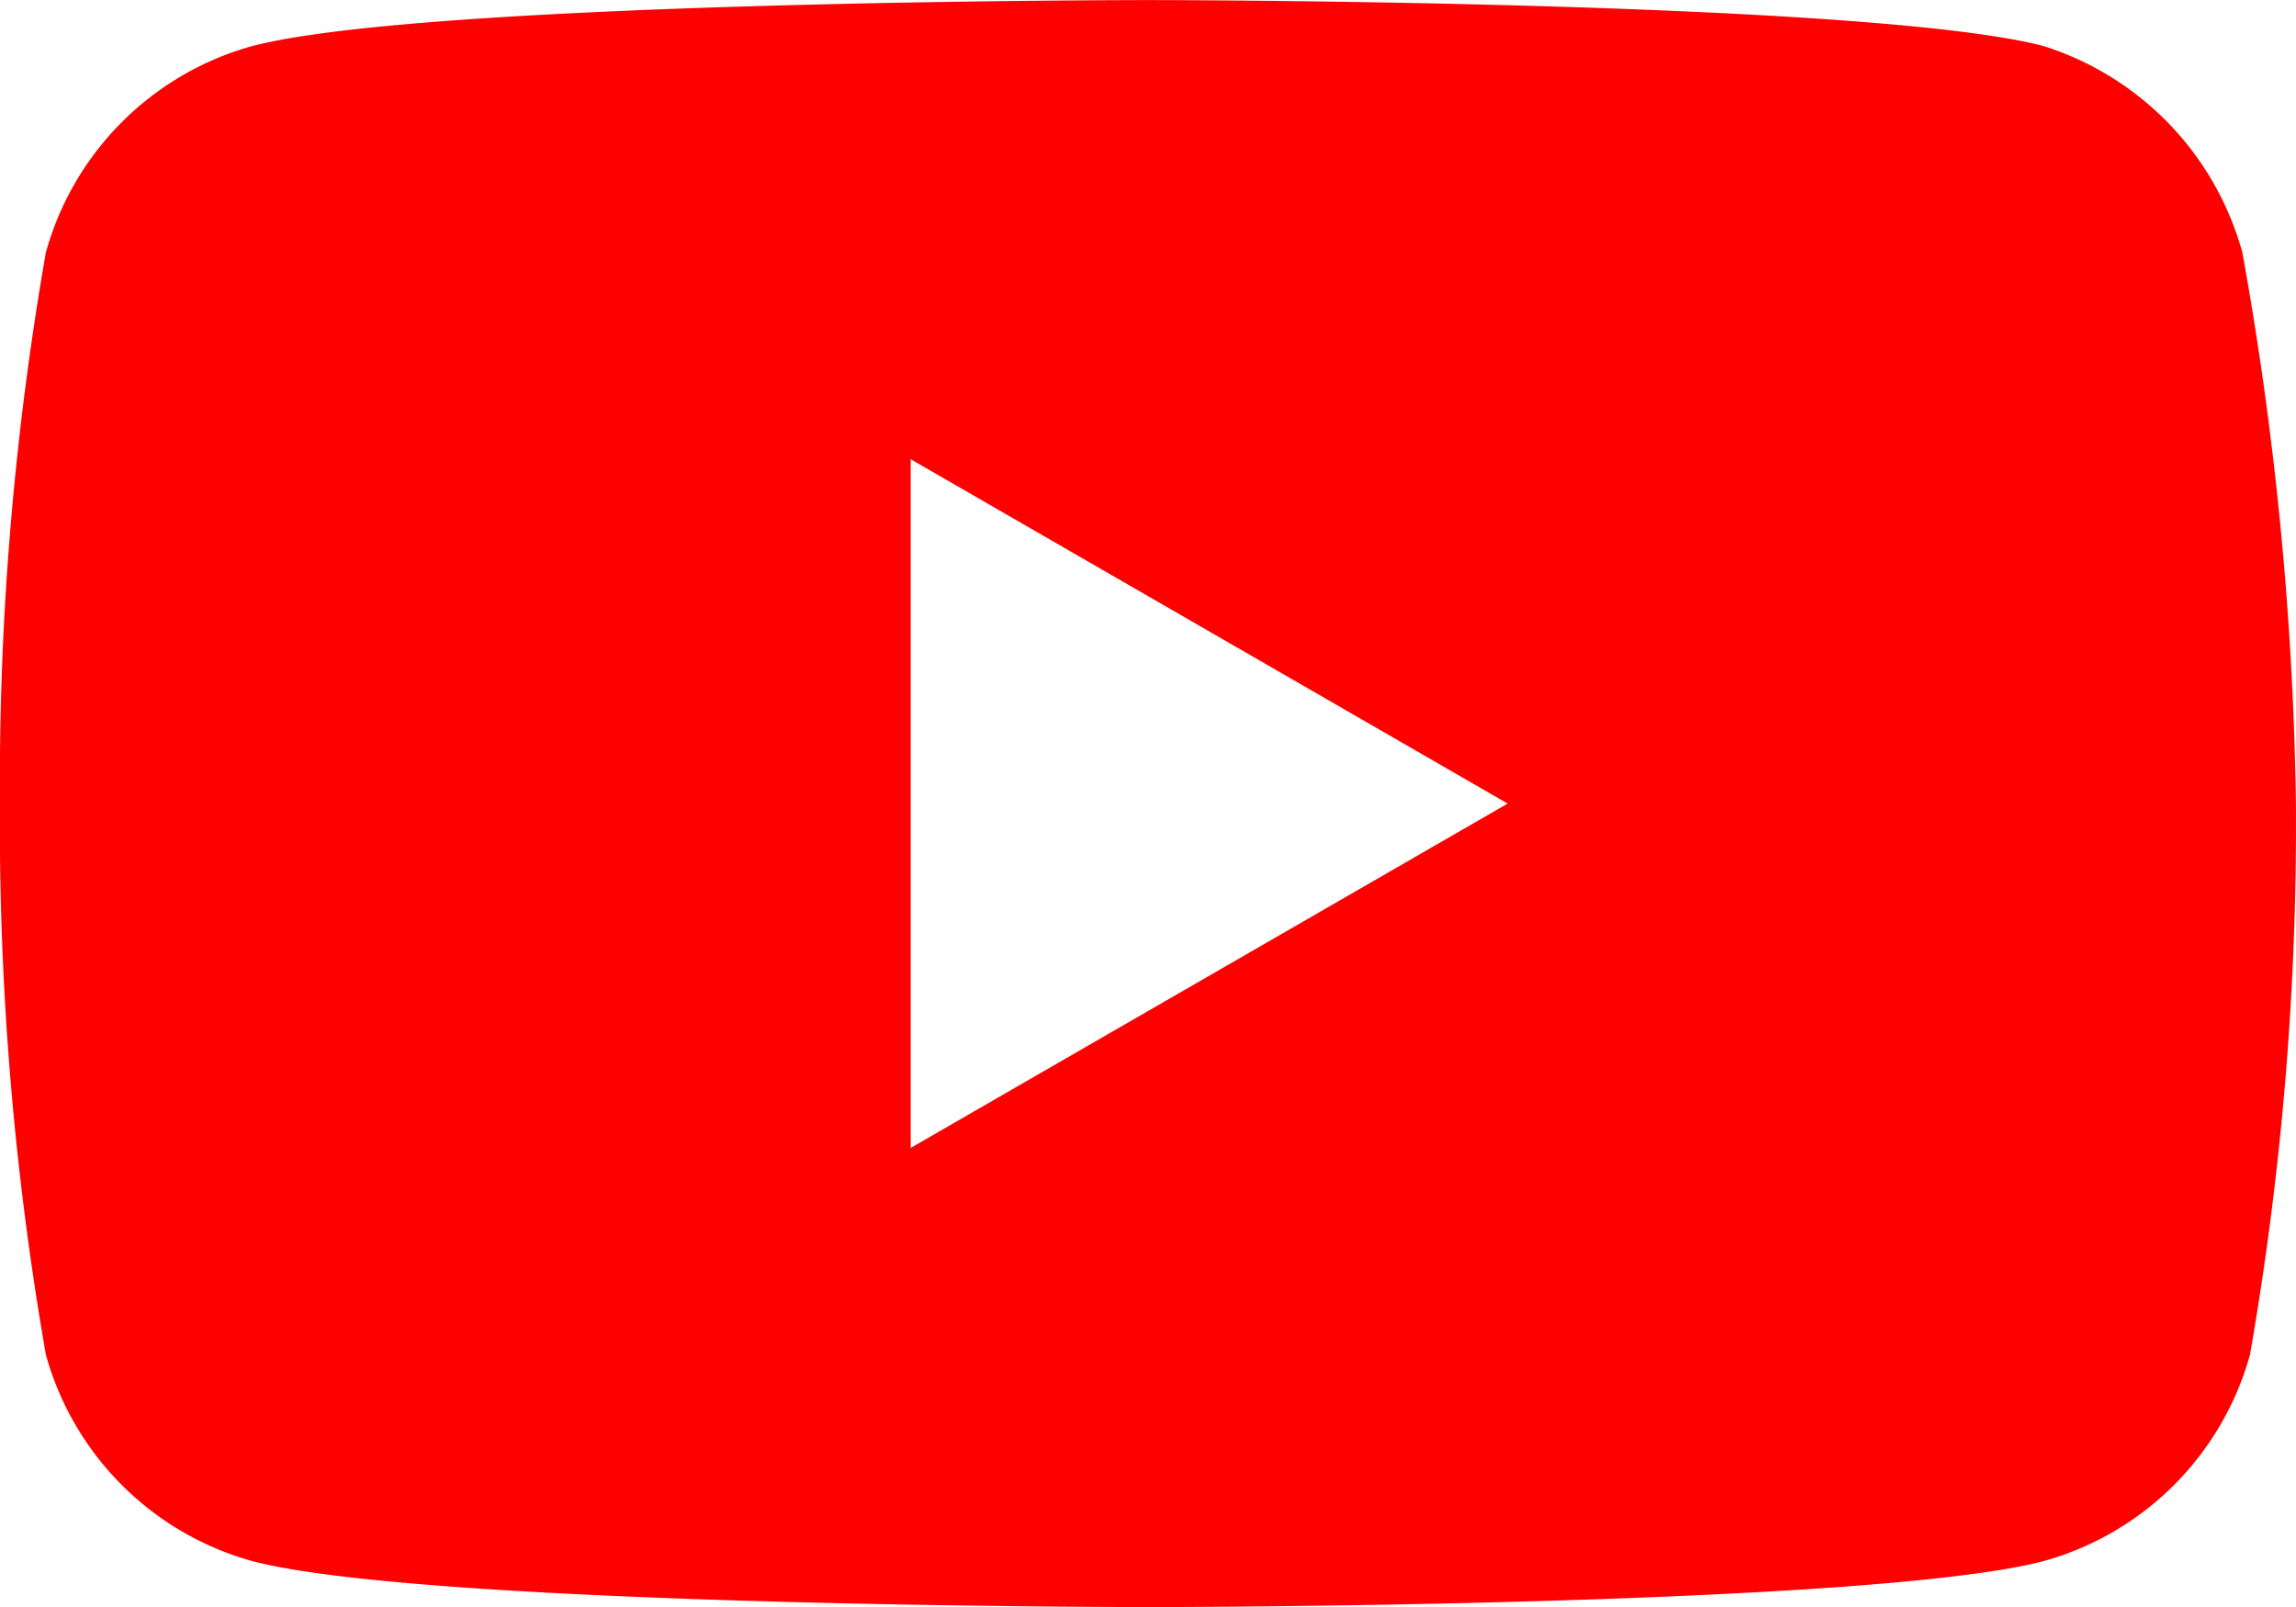
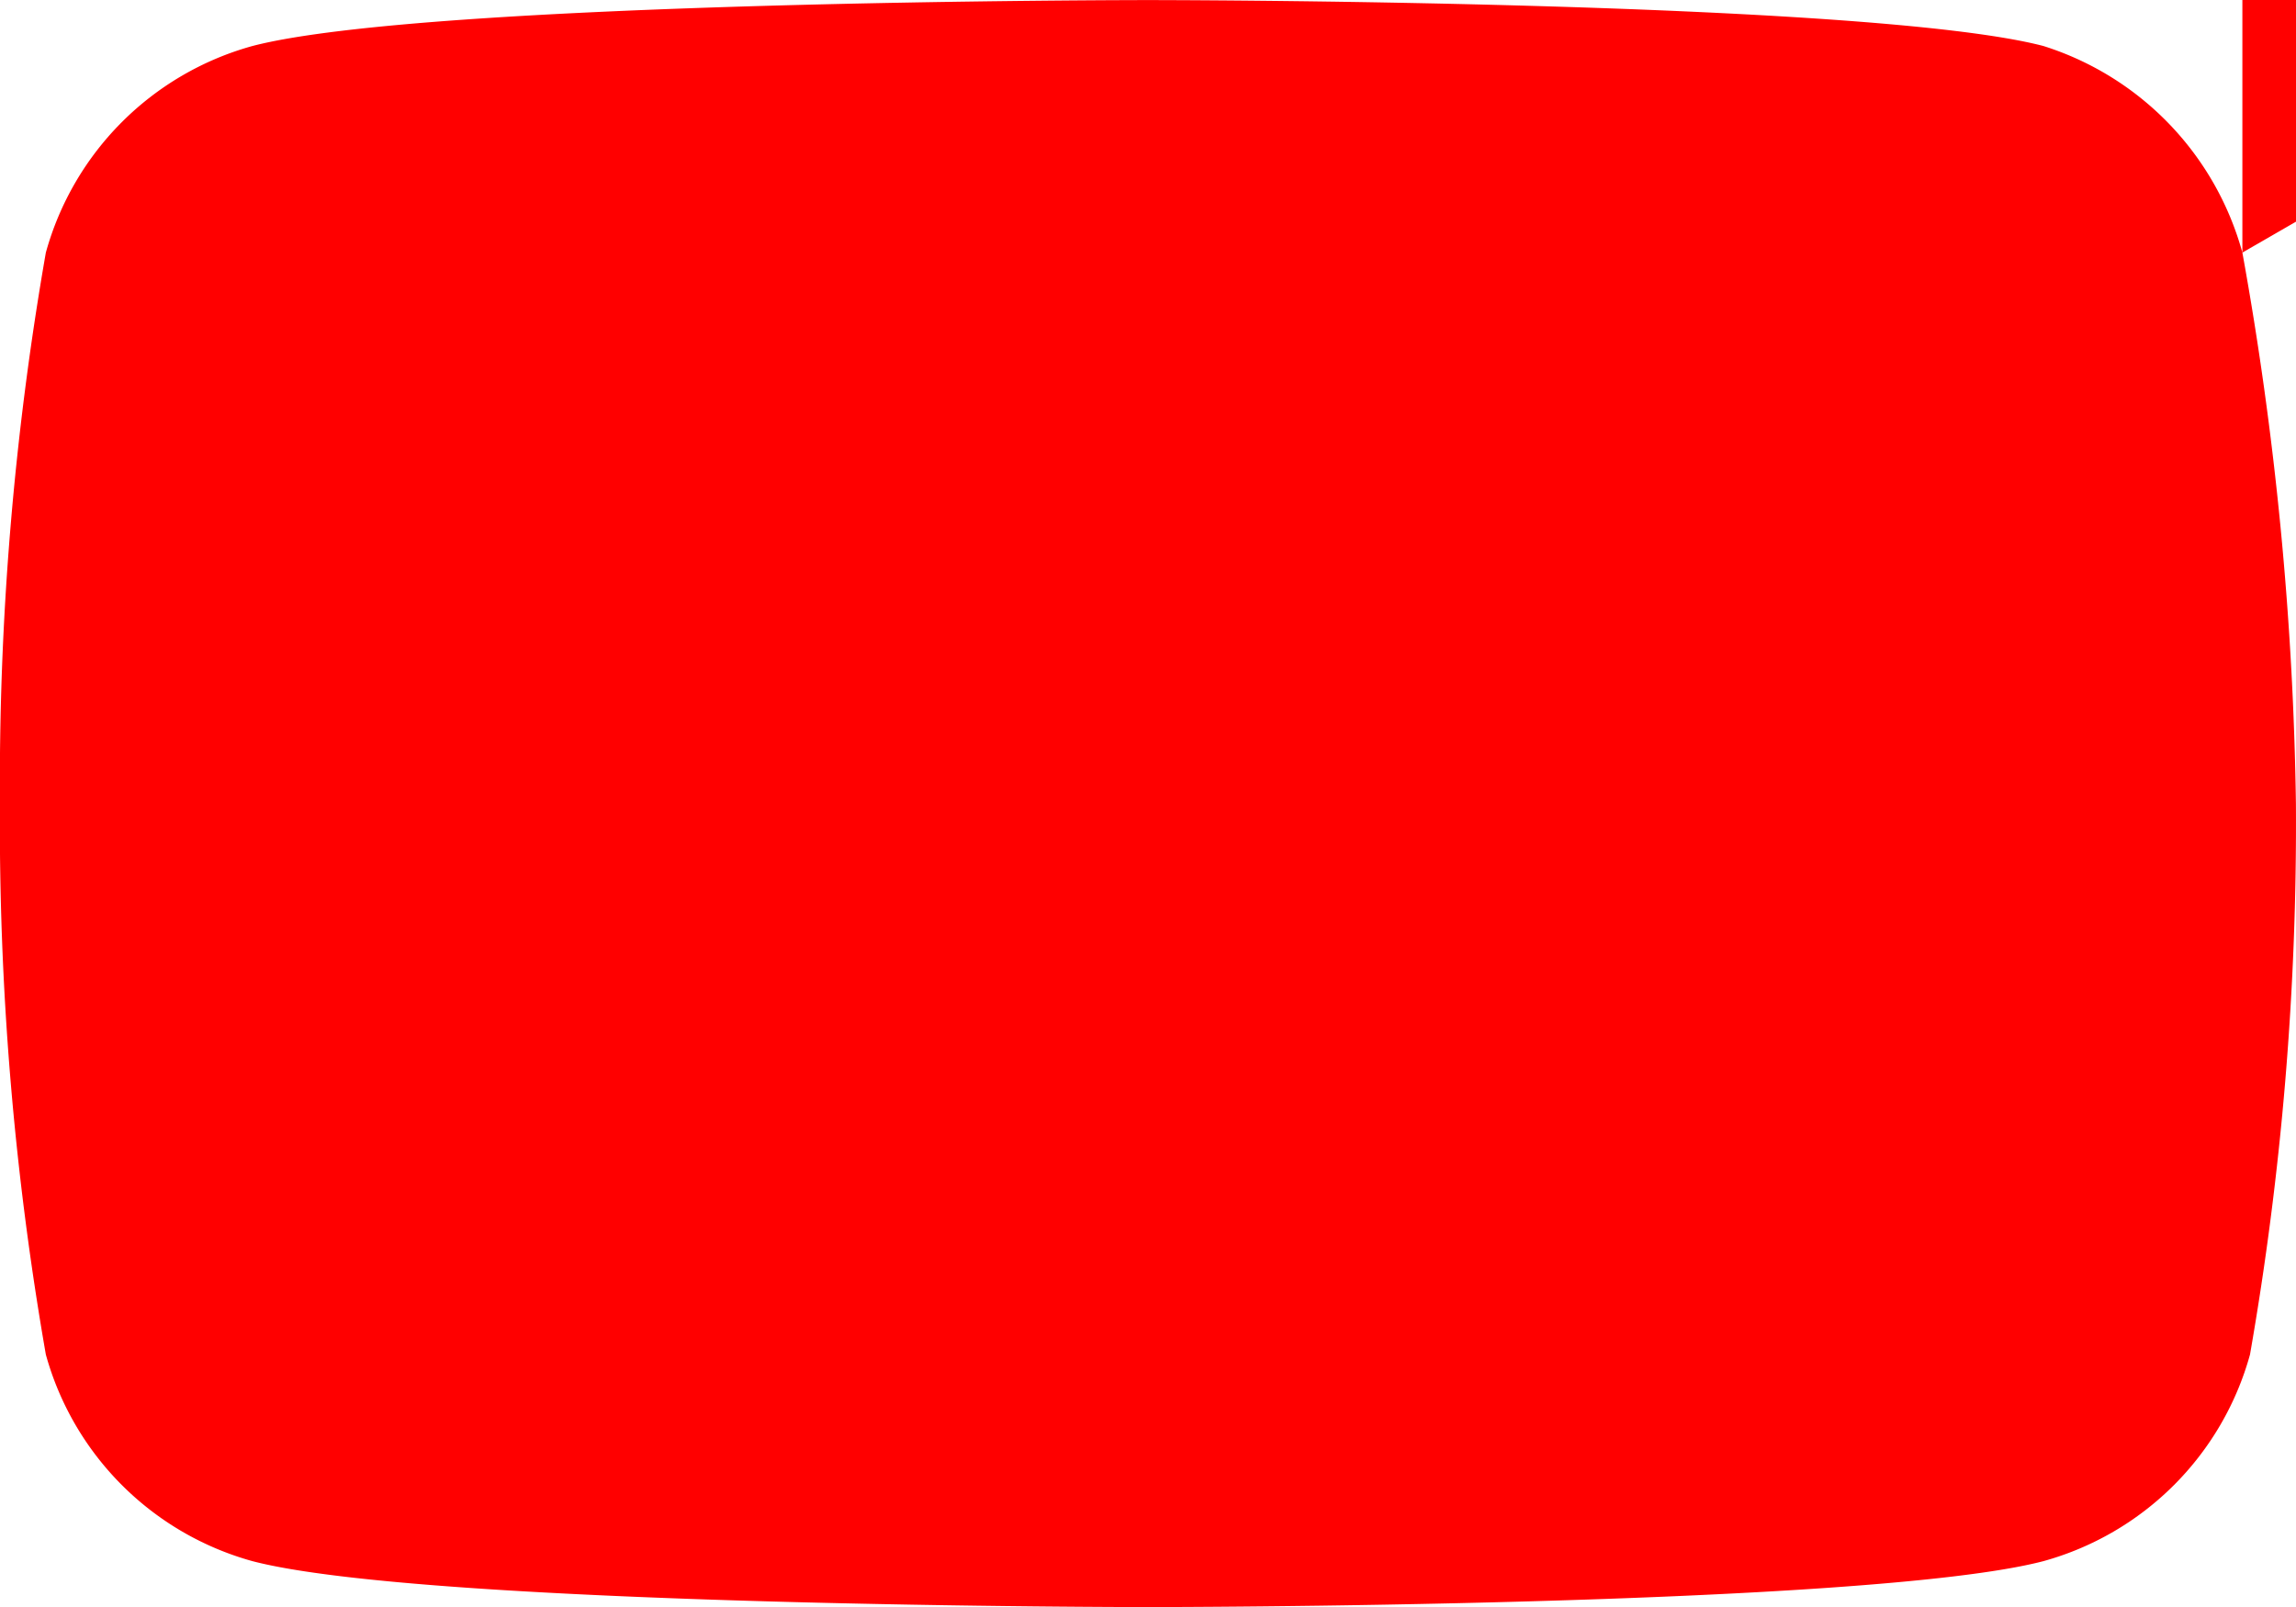
<svg xmlns="http://www.w3.org/2000/svg" width="31" height="21.701" viewBox="0 0 31 21.701">
-   <path id="icon_sns05" d="M124.93,36.477h0a4.049,4.049,0,0,0-2.687-2.79c-2.377-.62-12.09-.62-12.09-.62s-9.713,0-12.09.62a4,4,0,0,0-2.79,2.79,41.663,41.663,0,0,0-.62,7.44,41.663,41.663,0,0,0,.62,7.44,4,4,0,0,0,2.79,2.79c2.377.62,12.09.62,12.09.62s9.713,0,12.09-.62a4,4,0,0,0,2.79-2.79,41.663,41.663,0,0,0,.62-7.44A45.346,45.346,0,0,0,124.93,36.477Zm-17.98,12.09v-9.3l8.06,4.65Z" transform="translate(-94.654 -33.066)" fill="red" />
+   <path id="icon_sns05" d="M124.93,36.477h0a4.049,4.049,0,0,0-2.687-2.79c-2.377-.62-12.09-.62-12.09-.62s-9.713,0-12.09.62a4,4,0,0,0-2.79,2.79,41.663,41.663,0,0,0-.62,7.44,41.663,41.663,0,0,0,.62,7.44,4,4,0,0,0,2.79,2.79c2.377.62,12.09.62,12.09.62s9.713,0,12.09-.62a4,4,0,0,0,2.79-2.79,41.663,41.663,0,0,0,.62-7.44A45.346,45.346,0,0,0,124.93,36.477Zv-9.3l8.06,4.65Z" transform="translate(-94.654 -33.066)" fill="red" />
</svg>